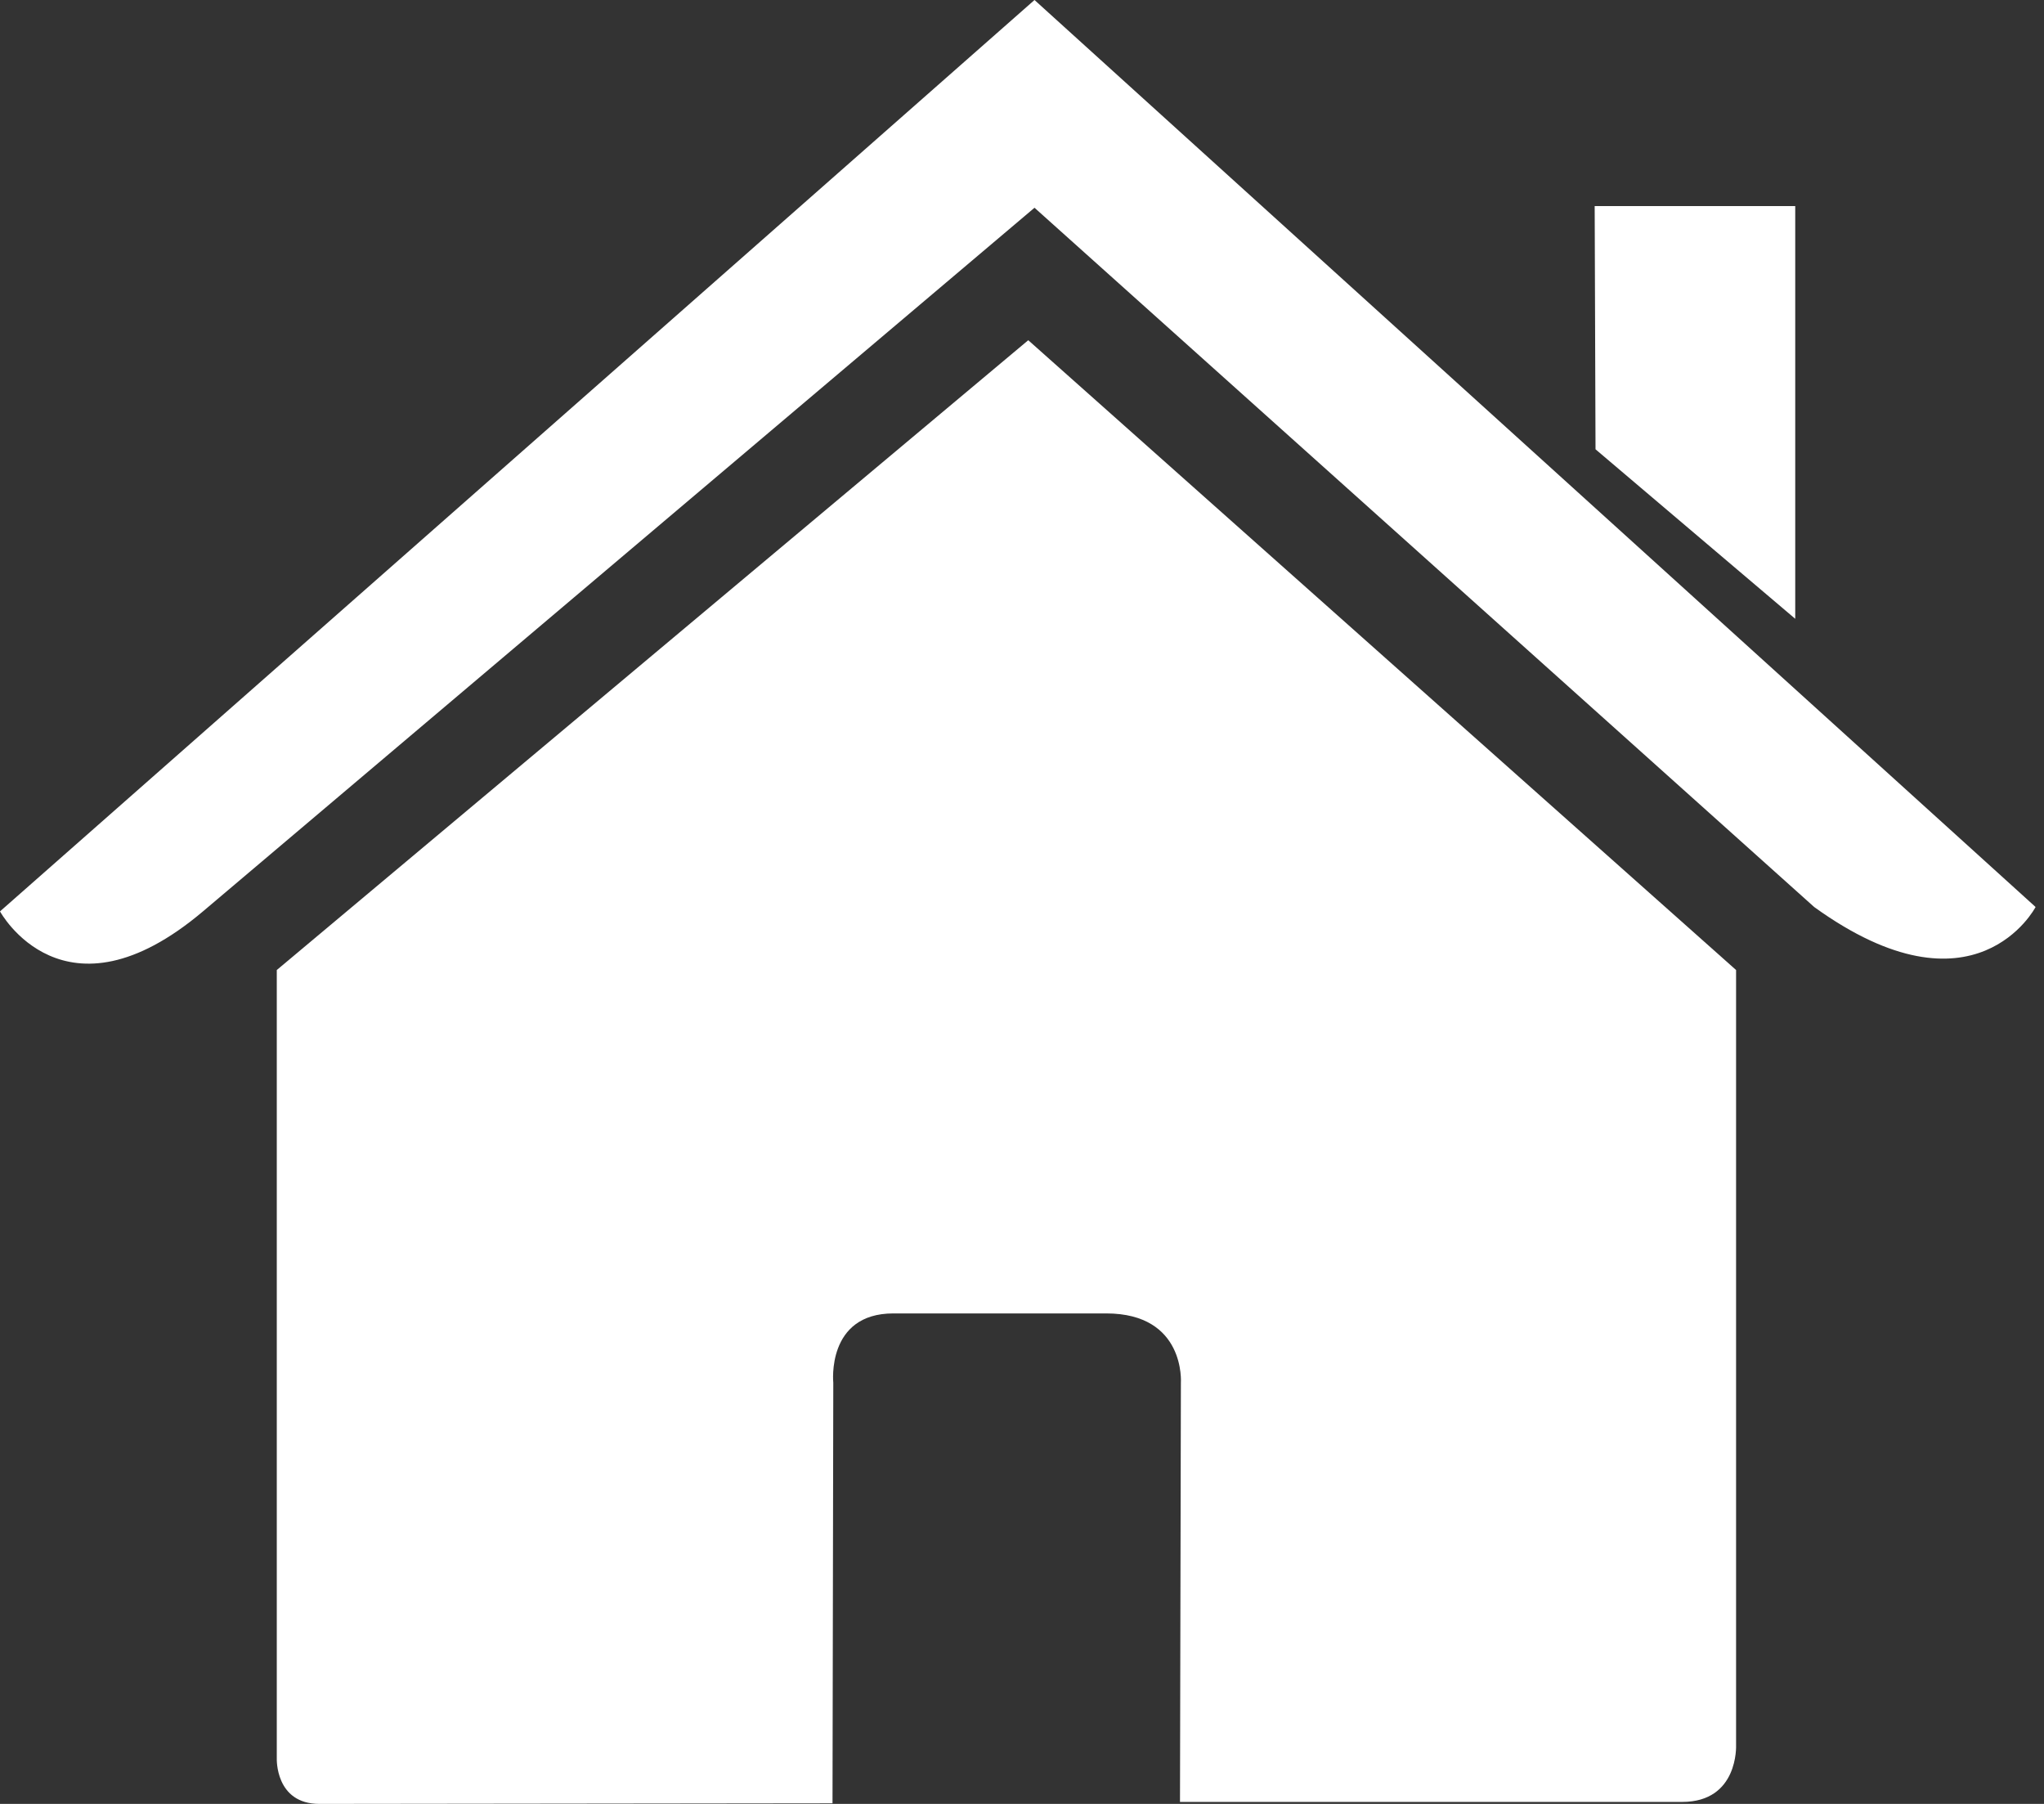
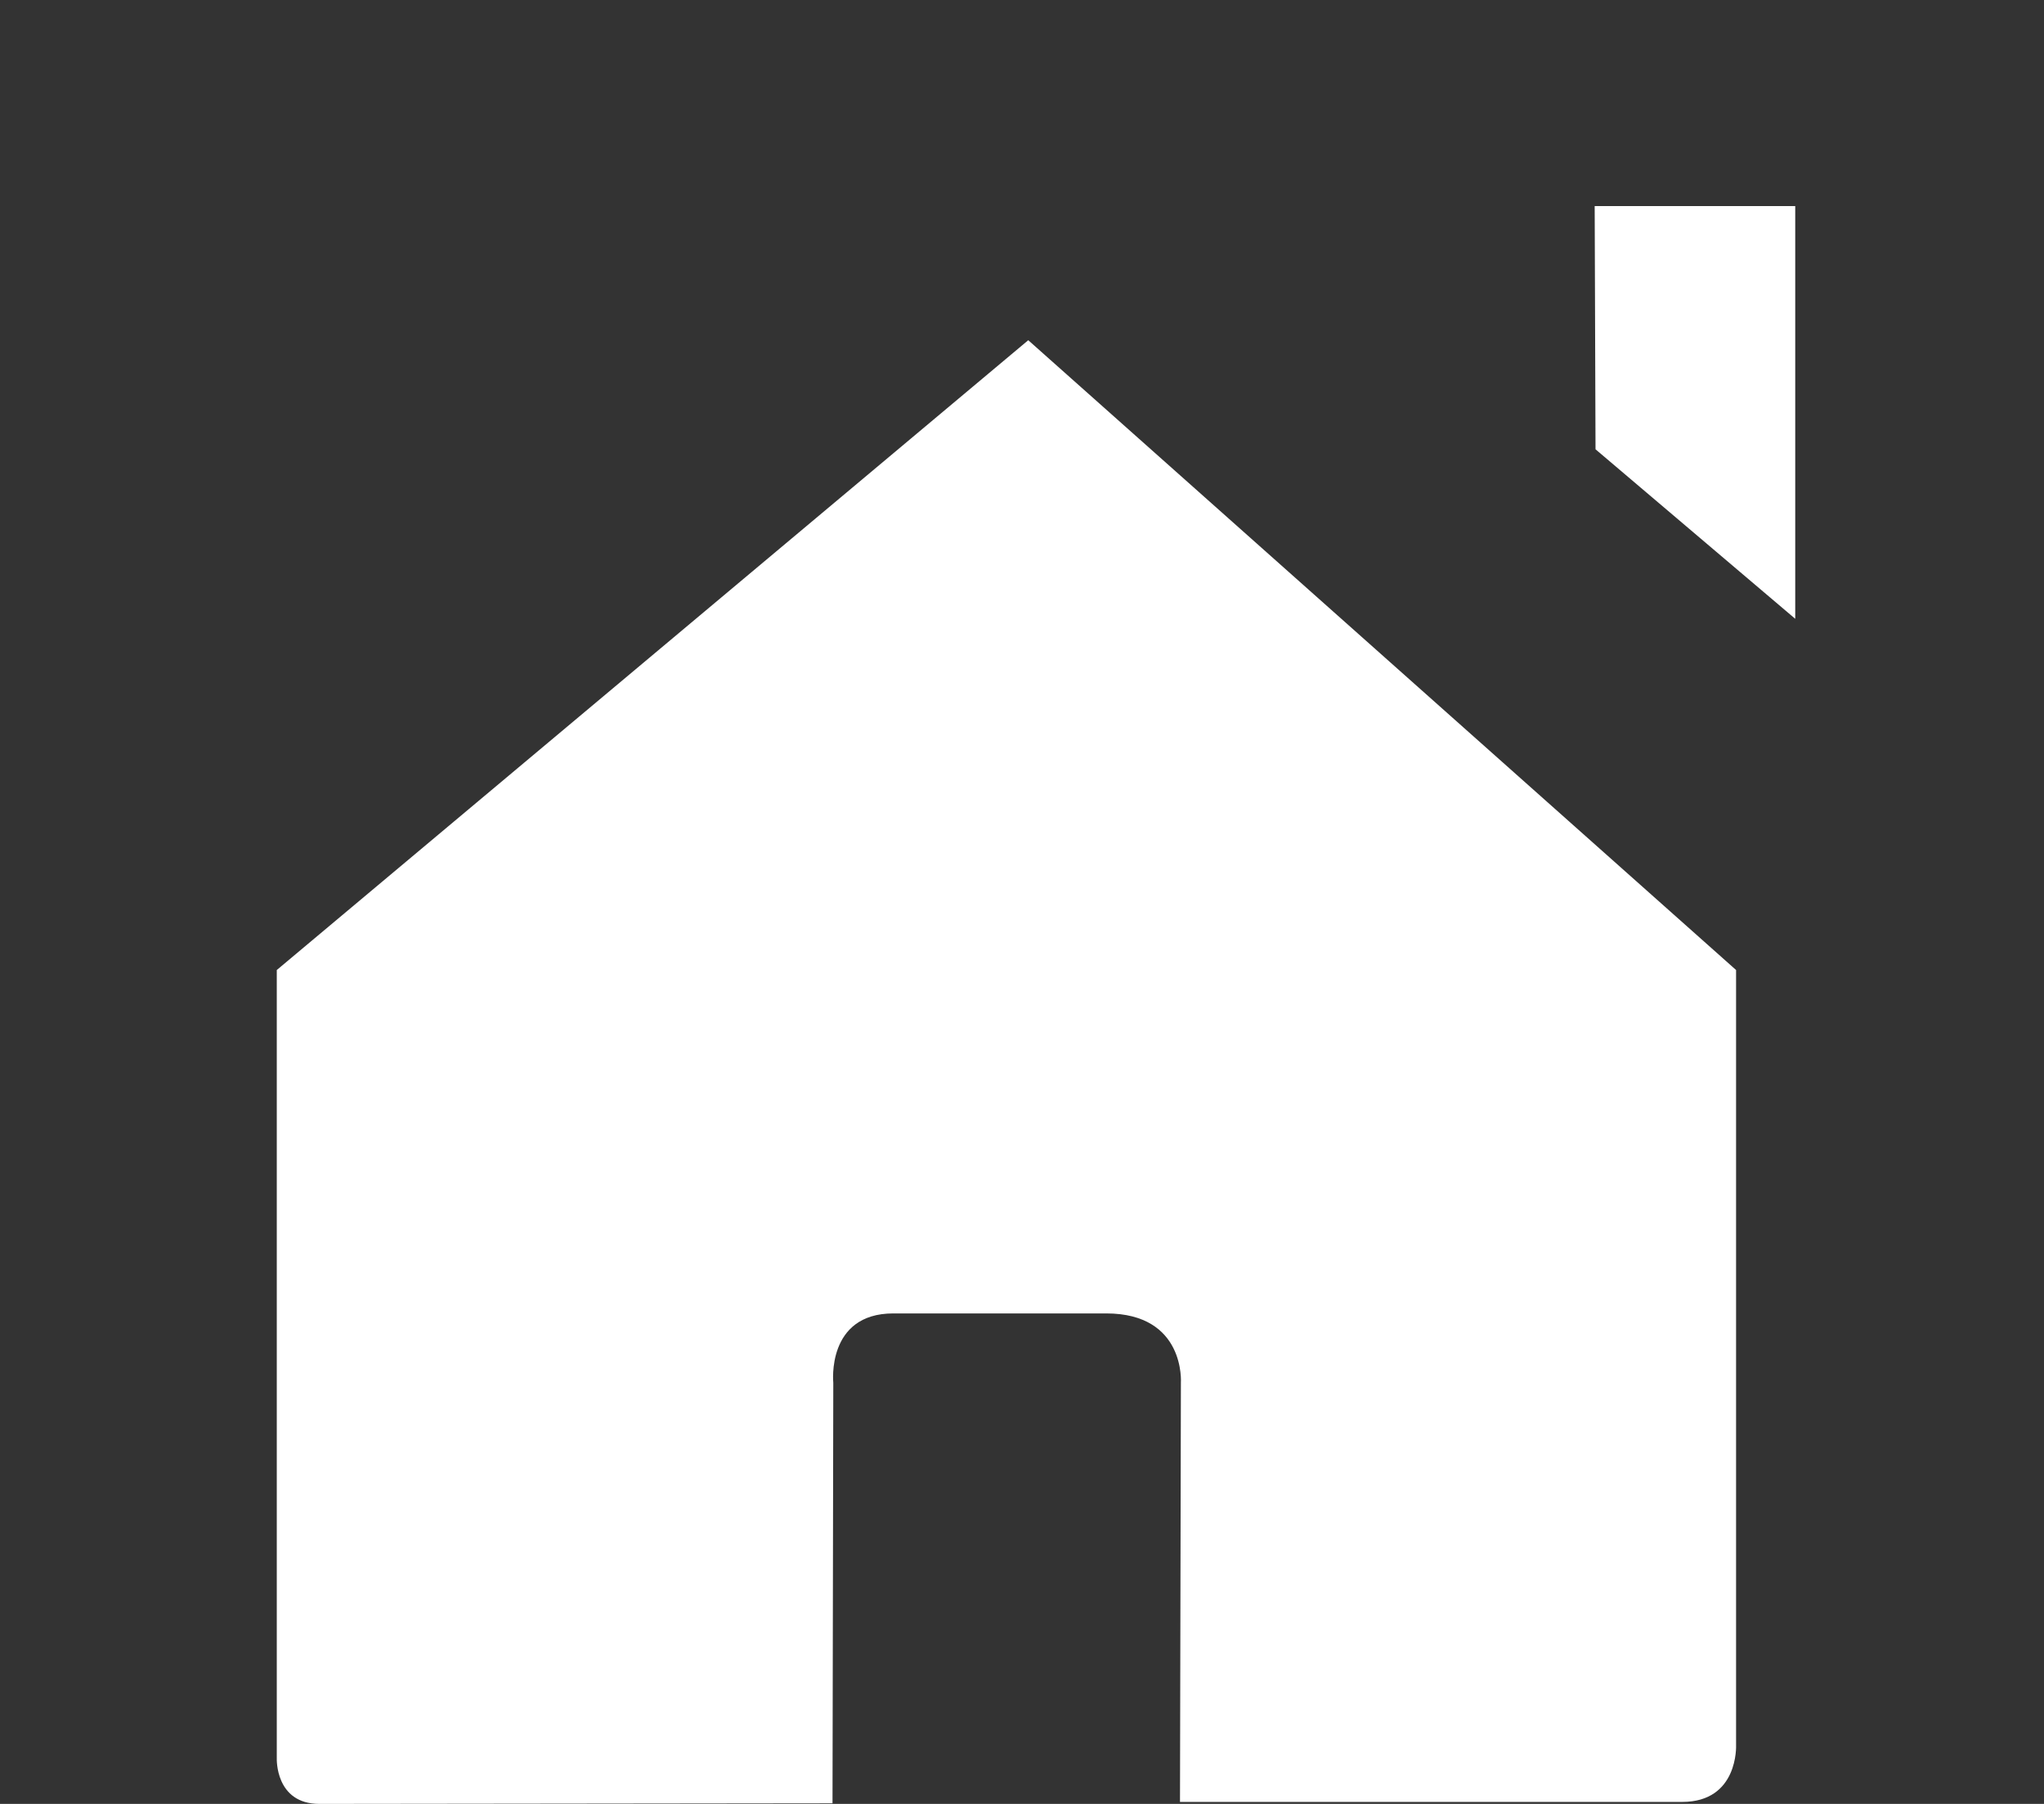
<svg xmlns="http://www.w3.org/2000/svg" width="34" height="30" viewBox="0 0 34 30" fill="none">
  <rect x="0" y="0" width="34" height="30" fill="#333333" stroke="none" />
  <path d="M4.604 29.243C4.604 29.243 4.574 30 5.313 30C6.233 30 13.848 29.99 13.848 29.99L13.861 22.996C13.861 22.996 13.741 21.843 14.86 21.843H18.401C19.724 21.843 19.643 22.996 19.643 22.996L19.628 29.967C19.628 29.967 26.848 29.967 27.982 29.967C28.921 29.967 28.878 29.025 28.878 29.025V16.132L17.104 5.658L4.604 16.132V29.243Z" fill="white" />
-   <path d="M0 15.157C0 15.157 1.061 17.113 3.376 15.157L17.208 3.455L30.177 15.084C32.856 17.016 33.86 15.084 33.86 15.084L17.208 0L0 15.157Z" fill="white" />
  <path d="M29.862 3.427H26.526L26.54 7.472L29.862 10.291V3.427Z" fill="white" />
</svg>